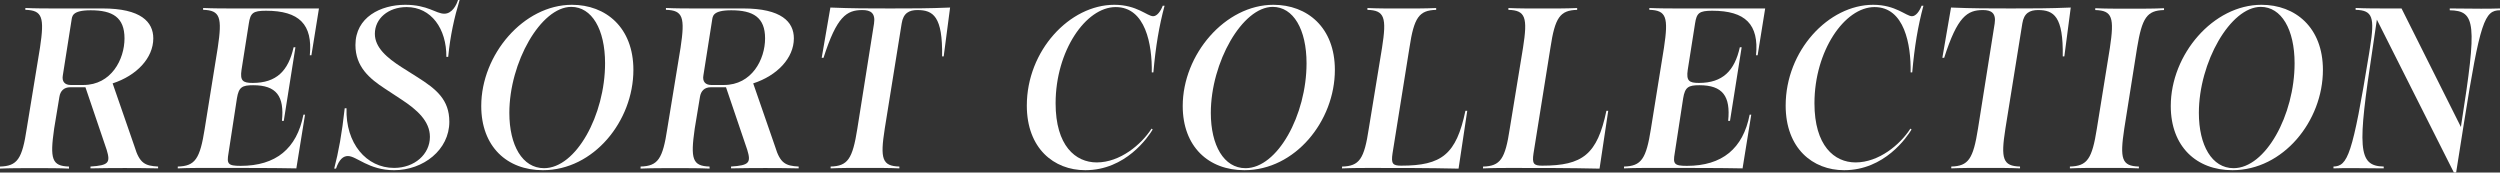
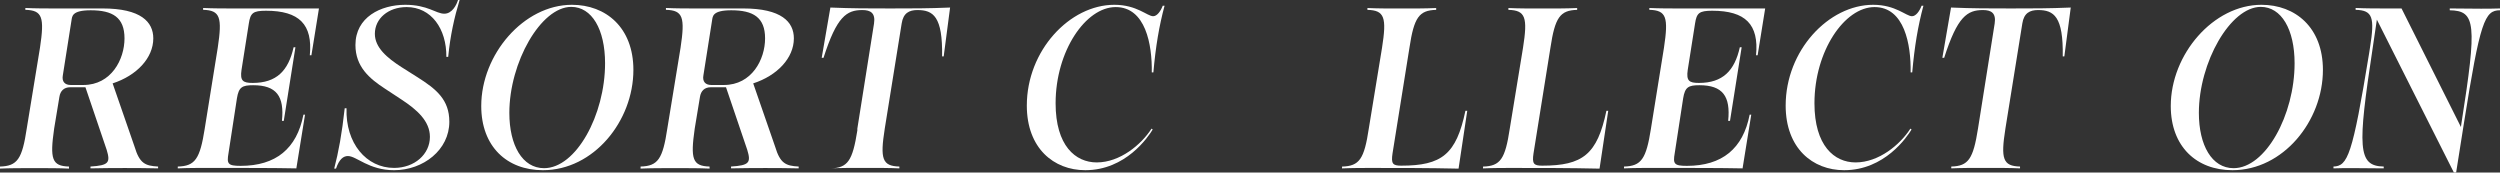
<svg xmlns="http://www.w3.org/2000/svg" id="_レイヤー_2" data-name="レイヤー 2" viewBox="0 0 766.03 52.86">
  <rect x="0" y="0" width="766.03" height="52.86" fill="#333333" stroke="none" />
  <defs>
    <style>
      .cls-1 {
        fill: #fff;
      }
    </style>
  </defs>
  <g id="Text">
    <g>
      <path class="cls-1" d="M8.19,39.41l4.06-24.78c1.4-9.31.77-11.48-4.48-11.62v-.56c2.87.14,6.79.14,8.33.14h15.33c11.76,0,15.54,4.13,15.54,9.17,0,6.02-5.11,11.41-12.46,13.79l6.72,19.39c1.54,5.11,3.22,5.88,7.21,6.09v.56c-5.74-.14-14.56-.14-20.72,0v-.56c5.6-.35,6.16-1.19,4.97-5.11l-6.51-19.18h-4.69c-1.89,0-3.01,1.12-3.29,2.94l-1.61,9.73c-1.33,9.31-.7,11.48,4.55,11.62v.63c-2.94-.14-6.86-.14-8.4-.14h-4.34c-1.54,0-5.46,0-8.4.14v-.63c5.32-.14,6.79-2.31,8.19-11.62ZM21.63,26.04h3.92c8.54,0,12.6-7.84,12.6-14.28s-3.64-8.61-10.36-8.61c-5.81,0-5.67,1.89-5.88,3.08l-2.66,16.87c-.35,1.89.63,2.94,2.38,2.94Z" />
      <path class="cls-1" d="M62.73,39.41l3.99-24.78c1.4-9.31.77-11.48-4.48-11.62v-.56c2.87.14,6.79.14,8.33.14h27.16l-2.31,14.35h-.49c.91-9.45-3.22-13.65-13.44-13.65-3.99,0-4.76.7-5.25,3.92l-2.24,14.21c-.49,3.36.42,3.99,3.43,3.99,7.28,0,10.92-3.71,12.53-10.92h.56l-3.57,22.54h-.56c.77-7.56-1.68-10.92-8.82-10.92-3.36,0-4.41.56-4.97,3.99l-2.59,16.87c-.56,3.22-.21,3.85,3.71,3.85,10.78,0,17.22-5.25,19.25-15.68h.49l-2.66,16.45c-7.28-.14-14.21-.14-27.93-.14-1.54,0-5.46,0-8.4.14v-.56c5.32-.14,6.79-2.31,8.26-11.62Z" />
      <path class="cls-1" d="M106.6,47.81c-1.4,0-2.66.98-3.64,3.85h-.56c1.33-5.04,2.38-10.78,3.22-18.48h.56c-.35,10.71,6.09,18.27,14.56,18.27,6.3,0,10.99-4.2,10.99-9.52,0-4.83-3.99-8.33-8.68-11.41l-5.11-3.36c-4.62-3.01-9.03-6.65-9.03-13.37,0-8.54,7.77-12.32,15.26-12.32,6.93,0,9.38,2.73,11.97,2.73,2.45,0,3.78-2.8,4.2-4.2h.49c-1.61,5.32-2.87,10.92-3.5,17.43h-.56c.07-8.61-4.62-15.26-12.18-15.26-5.6,0-9.73,3.5-9.73,8.19,0,4.2,3.71,7.35,8.19,10.22l4.76,3.01c5.88,3.71,9.87,6.93,9.87,13.72,0,8.61-7.98,14.84-16.94,14.84-7.77,0-11.48-4.34-14.14-4.34Z" />
      <path class="cls-1" d="M147.46,32.48c0-15.82,13.02-31.01,27.79-31.01,10.36,0,18.83,6.93,18.83,19.95,0,15.68-12.18,30.73-27.72,30.73-10.99,0-18.9-7.21-18.9-19.67ZM166.71,51.53c9.8,0,18.69-16.31,18.69-32.13,0-10.43-4.06-17.29-10.36-17.29-9.31,0-18.97,17.01-18.97,32.48,0,9.94,3.99,16.94,10.64,16.94Z" />
      <path class="cls-1" d="M204.47,39.41l4.06-24.78c1.4-9.31.77-11.48-4.48-11.62v-.56c2.87.14,6.79.14,8.33.14h15.33c11.76,0,15.54,4.13,15.54,9.17,0,6.02-5.11,11.41-12.46,13.79l6.72,19.39c1.54,5.11,3.22,5.88,7.21,6.09v.56c-5.74-.14-14.56-.14-20.72,0v-.56c5.6-.35,6.16-1.19,4.97-5.11l-6.51-19.18h-4.69c-1.89,0-3.01,1.12-3.29,2.94l-1.61,9.73c-1.33,9.31-.7,11.48,4.55,11.62v.63c-2.94-.14-6.86-.14-8.4-.14h-4.34c-1.54,0-5.46,0-8.4.14v-.63c5.32-.14,6.79-2.31,8.19-11.62ZM217.91,26.04h3.92c8.54,0,12.6-7.84,12.6-14.28s-3.64-8.61-10.36-8.61c-5.81,0-5.67,1.89-5.88,3.08l-2.66,16.87c-.35,1.89.63,2.94,2.38,2.94Z" />
-       <path class="cls-1" d="M262.7,39.41l5.11-32.2c.49-3.22-1.05-4.13-3.57-4.13-4.83,0-7.84,1.96-11.9,14.63h-.56l2.66-15.4c6.51.28,11.76.28,18.34.28s11.76,0,18.34-.28l-1.96,14.98h-.49c.21-12.25-2.73-14.21-7.56-14.21-2.52,0-4.34.91-4.83,4.13l-5.18,32.2c-1.47,9.31-.77,11.48,4.48,11.62v.56c-2.94-.14-6.86-.14-8.4-.14h-4.27c-1.54,0-5.46,0-8.4.14v-.56c5.25-.14,6.72-2.31,8.19-11.62Z" />
+       <path class="cls-1" d="M262.7,39.41l5.11-32.2c.49-3.22-1.05-4.13-3.57-4.13-4.83,0-7.84,1.96-11.9,14.63h-.56l2.66-15.4c6.51.28,11.76.28,18.34.28s11.76,0,18.34-.28l-1.96,14.98h-.49c.21-12.25-2.73-14.21-7.56-14.21-2.52,0-4.34.91-4.83,4.13l-5.18,32.2c-1.47,9.31-.77,11.48,4.48,11.62v.56c-2.94-.14-6.86-.14-8.4-.14h-4.27c-1.54,0-5.46,0-8.4.14c5.25-.14,6.72-2.31,8.19-11.62Z" />
      <path class="cls-1" d="M314.63,32.34c0-16.87,13.16-30.87,26.81-30.87,6.93,0,10.08,3.5,11.9,3.5,1.19,0,2.31-1.54,2.94-3.22h.56c-1.68,6.23-2.73,12.53-3.43,20.44h-.49c.14-8.54-1.89-20.02-11.06-20.02s-18.41,13.44-18.41,29.47c0,13.02,6.09,18.13,12.6,18.13,7.14,0,13.65-5.46,16.8-10.36l.35.28c-1.4,2.31-8.26,12.46-20.65,12.46-9.66,0-17.92-6.72-17.92-19.81Z" />
-       <path class="cls-1" d="M362.4,32.48c0-15.82,13.02-31.01,27.79-31.01,10.36,0,18.83,6.93,18.83,19.95,0,15.68-12.18,30.73-27.72,30.73-10.99,0-18.9-7.21-18.9-19.67ZM381.65,51.53c9.8,0,18.69-16.31,18.69-32.13,0-10.43-4.06-17.29-10.36-17.29-9.31,0-18.97,17.01-18.97,32.48,0,9.94,3.99,16.94,10.64,16.94Z" />
      <path class="cls-1" d="M419.62,51.46c-1.54,0-5.46,0-8.4.14v-.56c5.32-.14,6.79-2.31,8.19-11.62l4.06-24.78c1.47-9.31.77-11.48-4.48-11.62v-.56c2.87.14,6.79.14,8.33.14h4.41c1.54,0,5.46,0,8.33-.14v.56c-5.25.14-6.79,2.31-8.19,11.62l-5.18,32.34c-.49,3.22.07,3.78,2.66,3.78,12.39,0,16.87-3.43,19.67-16.8h.56l-2.66,17.71c-9.1-.21-18.2-.21-27.3-.21Z" />
      <path class="cls-1" d="M462.82,51.46c-1.54,0-5.46,0-8.4.14v-.56c5.32-.14,6.79-2.31,8.19-11.62l4.06-24.78c1.47-9.31.77-11.48-4.48-11.62v-.56c2.87.14,6.79.14,8.33.14h4.41c1.54,0,5.46,0,8.33-.14v.56c-5.25.14-6.79,2.31-8.19,11.62l-5.18,32.34c-.49,3.22.07,3.78,2.66,3.78,12.39,0,16.87-3.43,19.67-16.8h.56l-2.66,17.71c-9.1-.21-18.2-.21-27.3-.21Z" />
      <path class="cls-1" d="M505.87,39.41l3.99-24.78c1.4-9.31.77-11.48-4.48-11.62v-.56c2.87.14,6.79.14,8.33.14h27.16l-2.31,14.35h-.49c.91-9.45-3.22-13.65-13.44-13.65-3.99,0-4.76.7-5.25,3.92l-2.24,14.21c-.49,3.36.42,3.99,3.43,3.99,7.28,0,10.92-3.71,12.53-10.92h.56l-3.57,22.54h-.56c.77-7.56-1.68-10.92-8.82-10.92-3.36,0-4.41.56-4.97,3.99l-2.59,16.87c-.56,3.22-.21,3.85,3.71,3.85,10.78,0,17.22-5.25,19.25-15.68h.49l-2.66,16.45c-7.28-.14-14.21-.14-27.93-.14-1.54,0-5.46,0-8.4.14v-.56c5.32-.14,6.79-2.31,8.26-11.62Z" />
      <path class="cls-1" d="M547.15,32.34c0-16.87,13.16-30.87,26.81-30.87,6.93,0,10.08,3.5,11.9,3.5,1.19,0,2.31-1.54,2.94-3.22h.56c-1.68,6.23-2.73,12.53-3.43,20.44h-.49c.14-8.54-1.89-20.02-11.06-20.02s-18.41,13.44-18.41,29.47c0,13.02,6.09,18.13,12.6,18.13,7.14,0,13.65-5.46,16.8-10.36l.35.28c-1.4,2.31-8.26,12.46-20.65,12.46-9.66,0-17.92-6.72-17.92-19.81Z" />
      <path class="cls-1" d="M606.08,39.41l5.11-32.2c.49-3.22-1.05-4.13-3.57-4.13-4.83,0-7.84,1.96-11.9,14.63h-.56l2.66-15.4c6.51.28,11.76.28,18.34.28s11.76,0,18.34-.28l-1.96,14.98h-.49c.21-12.25-2.73-14.21-7.56-14.21-2.52,0-4.34.91-4.83,4.13l-5.18,32.2c-1.47,9.31-.77,11.48,4.48,11.62v.56c-2.94-.14-6.86-.14-8.4-.14h-4.27c-1.54,0-5.46,0-8.4.14v-.56c5.25-.14,6.72-2.31,8.19-11.62Z" />
-       <path class="cls-1" d="M642.5,39.41l3.99-24.71c1.4-9.31.77-11.48-4.48-11.62v-.56c2.87.14,6.79.14,8.33.14h4.34c1.54,0,5.46,0,8.4-.14v.56c-5.25.14-6.72,2.31-8.26,11.62l-3.92,24.71c-1.4,9.31-.77,11.48,4.48,11.62v.56c-2.94-.14-6.86-.14-8.4-.14h-4.34c-1.54,0-5.46,0-8.4.14v-.56c5.32-.14,6.79-2.31,8.26-11.62Z" />
      <path class="cls-1" d="M665.15,32.48c0-15.82,13.02-31.01,27.79-31.01,10.36,0,18.83,6.93,18.83,19.95,0,15.68-12.18,30.73-27.72,30.73-10.99,0-18.9-7.21-18.9-19.67ZM684.4,51.53c9.8,0,18.69-16.31,18.69-32.13,0-10.43-4.06-17.29-10.36-17.29-9.31,0-18.97,17.01-18.97,32.48,0,9.94,3.99,16.94,10.64,16.94Z" />
      <path class="cls-1" d="M728.3,6.02l-1.33,9.03c-4.55,30.1-4.62,35.84,3.43,35.98v.56c-9.87-.07-10.92-.14-15.4,0v-.56c4.34-.14,5.81-3.29,10.92-34.65l.28-1.82c1.47-9.24.84-11.41-4.41-11.55v-.56c2.94.14,6.86.14,8.4.14h5.67l18.2,36.33.14-1.05c4.83-30.66,4.41-34.58-3.57-34.72v-.56c9.66.07,10.71.14,15.4,0v.56c-4.69,0-6.09,3.29-11.06,34.65l-2.38,15.05h-.7l-23.59-46.83Z" />
    </g>
  </g>
</svg>